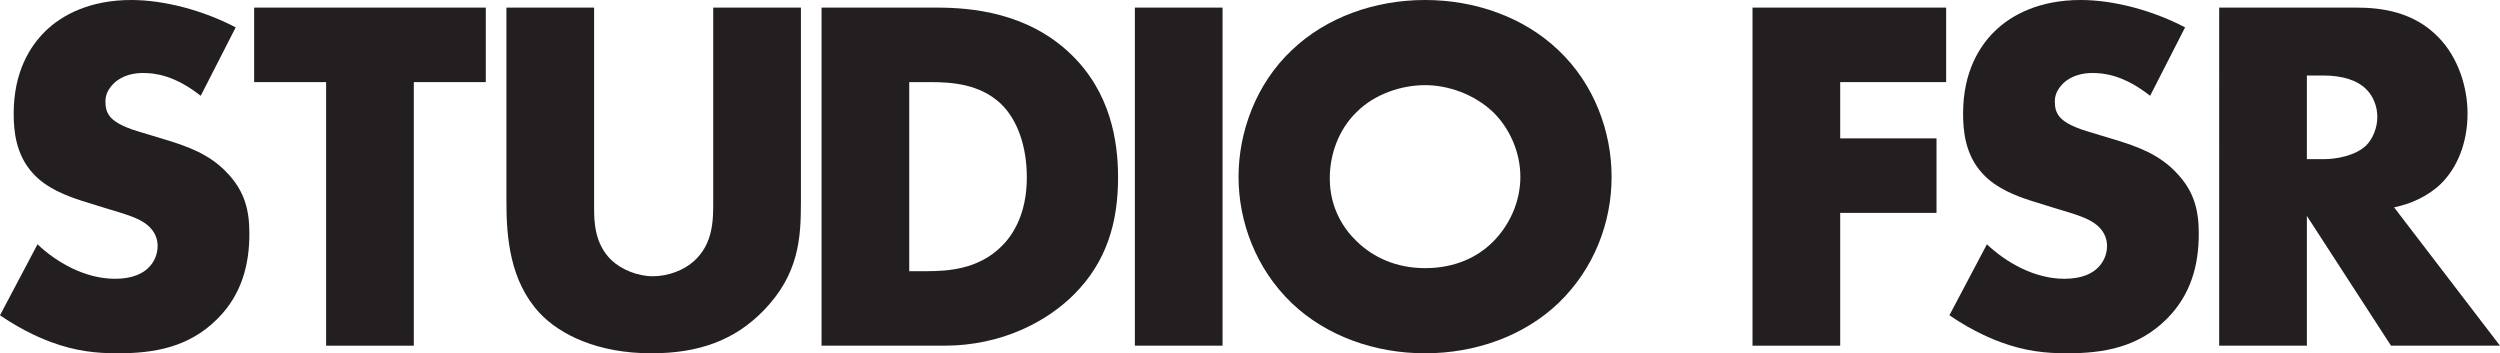
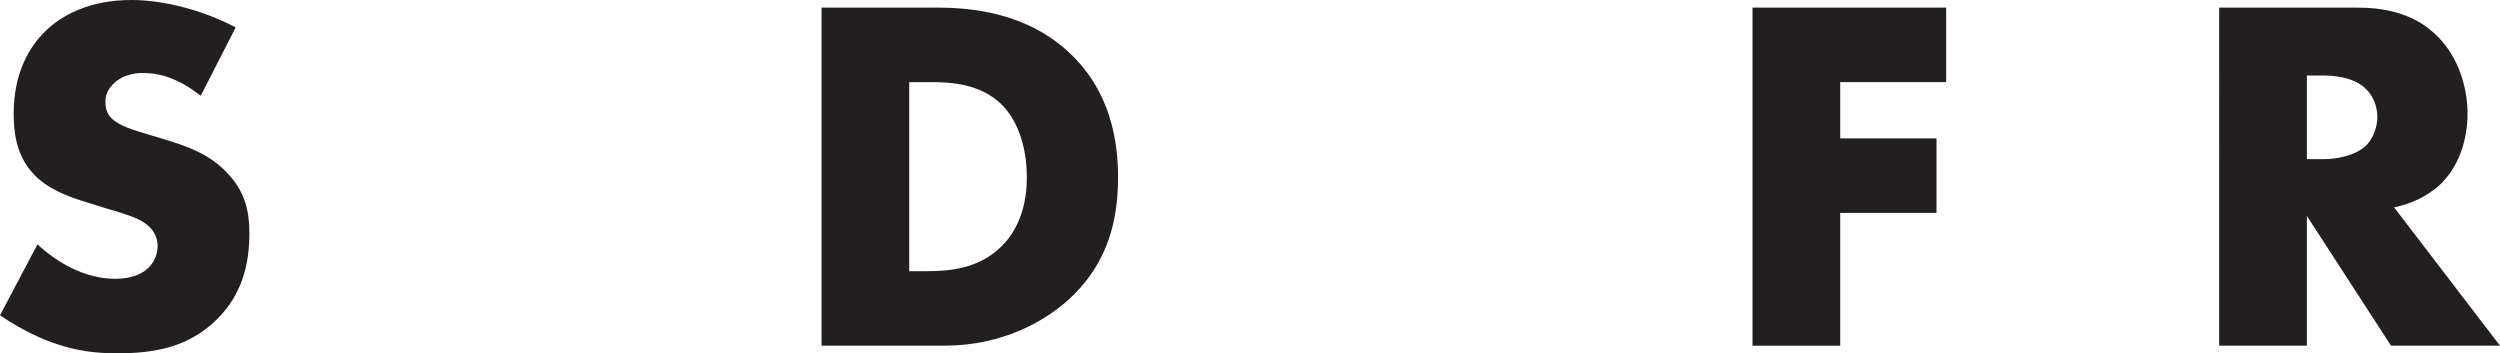
<svg xmlns="http://www.w3.org/2000/svg" id="Layer_1" data-name="Layer 1" viewBox="0 0 3945.71 557.6">
  <defs>
    <style>
      .cls-1 {
        fill: #231f20;
        stroke-width: 0px;
      }
    </style>
  </defs>
  <path class="cls-1" d="m59.2,385.6c29.6,28,74.4,54.4,122.4,54.4,28,0,44.8-8.8,53.6-18.4,8-8,13.6-20,13.6-33.6,0-10.4-4-22.4-15.2-32-13.6-12-34.4-17.6-68.8-28l-36-11.2c-22.4-7.2-55.2-19.2-76.8-43.2-27.2-29.6-30.4-67.2-30.4-94.4,0-65.6,25.6-105.6,48.8-128.8C97.6,23.2,142.4,0,207.2,0c52.8,0,114.4,16.8,164.8,43.2l-55.2,108c-41.6-32.8-72.8-36-91.2-36-13.6,0-32,3.2-45.6,16-8,8-13.6,16.8-13.6,28.8,0,9.6,1.6,16.8,7.2,24,4,4.8,13.6,14.4,46.4,24l42.4,12.8c33.6,10.4,68.8,22.4,96.8,52.8,27.2,28.8,34.4,58.4,34.4,95.2,0,48.8-12,96-50.4,134.4-45.6,45.6-100.8,54.4-157.6,54.4-33.6,0-65.6-3.2-104.8-17.6-8.8-3.2-42.4-16-80.8-42.4l59.2-112Z" />
-   <path class="cls-1" d="m653.12,129.6v416h-138.4V129.6h-113.6V12h365.6v117.6h-113.6Z" />
-   <path class="cls-1" d="m937.67,12v316c0,22.4.8,56.8,27.2,82.4,16,15.2,41.6,25.6,65.6,25.6s48.8-9.6,64-23.2c32-28,31.2-67.2,31.2-96.8V12h138.4v306.4c0,56-2.4,114.4-60,172.8-44.8,45.6-100.8,66.4-176,66.4-84,0-144-28.8-176.8-64-46.4-50.4-52-118.4-52-175.2V12h138.4Z" />
  <path class="cls-1" d="m1296.63,545.6V12h181.6c53.6,0,143.2,7.2,212,73.6,62.4,60,74.4,136.8,74.4,194.4,0,70.4-17.6,132.8-69.6,184.8-42.4,42.4-113.6,80.8-204.8,80.8h-193.6Zm138.4-117.6h28c33.6,0,80.8-3.2,116.8-38.4,17.6-16.8,40.8-50.4,40.8-109.6,0-49.6-15.2-92-41.6-116.8-32.8-30.4-76-33.6-110.4-33.6h-33.6v298.4Z" />
-   <path class="cls-1" d="m1929.54,12v533.6h-138.4V12h138.4Z" />
-   <path class="cls-1" d="m2459.57,478.4c-54.4,52-131.2,79.2-210.4,79.2s-156-27.2-210.4-79.2c-56.8-54.4-84-128.8-84-199.2s27.2-146.4,84-200C2093.17,27.2,2169.97,0,2249.17,0s156,27.2,210.4,79.2c56.8,53.6,84,128.8,84,200s-27.2,144.8-84,199.2Zm-318.4-301.6c-28.8,28-42.4,67.2-42.4,104.8,0,47.2,22.4,80,42.4,99.2,25.6,24.8,61.6,42.4,108,42.4s82.4-16.8,107.2-41.6c24.8-24.8,43.2-61.6,43.2-102.4s-18.4-78.4-43.2-102.4c-29.6-28-70.4-42.4-107.2-42.4s-79.2,13.6-108,42.4Z" />
  <path class="cls-1" d="m3071.56,129.6h-167.2v88.8h152v117.6h-152v209.6h-138.4V12h305.6v117.6Z" />
-   <path class="cls-1" d="m3135.9,385.6c29.6,28,74.4,54.4,122.4,54.4,28,0,44.8-8.8,53.6-18.4,8-8,13.6-20,13.6-33.6,0-10.4-4-22.4-15.2-32-13.6-12-34.4-17.6-68.8-28l-36-11.2c-22.4-7.2-55.2-19.2-76.8-43.2-27.2-29.6-30.4-67.2-30.4-94.4,0-65.6,25.6-105.6,48.8-128.8,27.2-27.2,72-50.4,136.8-50.4,52.8,0,114.4,16.8,164.8,43.2l-55.2,108c-41.6-32.8-72.8-36-91.2-36-13.6,0-32,3.2-45.6,16-8,8-13.6,16.8-13.6,28.8,0,9.6,1.6,16.8,7.2,24,4,4.8,13.6,14.4,46.4,24l42.4,12.8c33.6,10.4,68.8,22.4,96.8,52.8,27.2,28.8,34.4,58.4,34.4,95.2,0,48.8-12,96-50.4,134.4-45.6,45.6-100.8,54.4-157.6,54.4-33.6,0-65.6-3.2-104.8-17.6-8.8-3.2-42.4-16-80.8-42.4l59.2-112Z" />
  <path class="cls-1" d="m3718.5,12c40,0,91.2,6.4,130.4,47.2,30.4,31.2,45.6,77.6,45.6,120,0,45.6-16,85.6-42.4,111.2-20.8,20-48.8,32-73.6,36.8l167.2,218.4h-172l-132.8-204.8v204.8h-138.4V12h216Zm-77.6,239.2h26.4c20.8,0,50.4-5.6,67.2-21.6,10.4-10.4,17.6-28,17.6-44.8s-6.4-33.6-18.4-44.8c-12.8-12.8-36-20.8-66.4-20.8h-26.4v132Z" />
</svg>